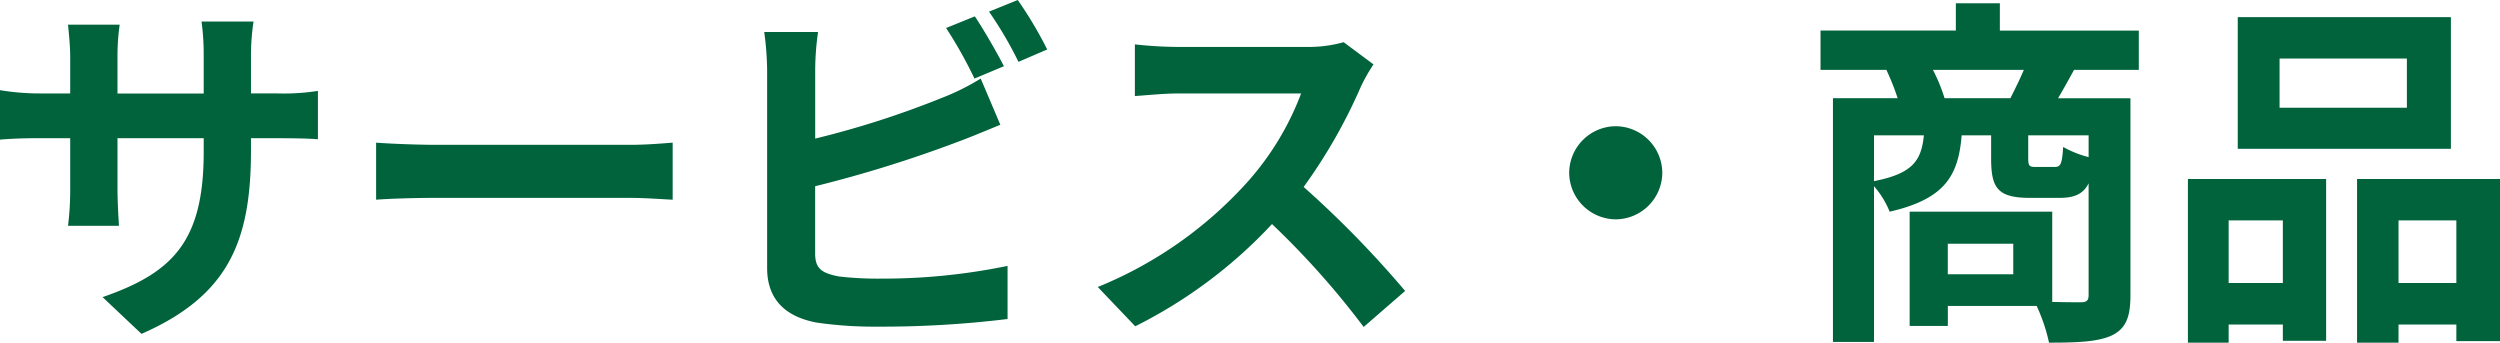
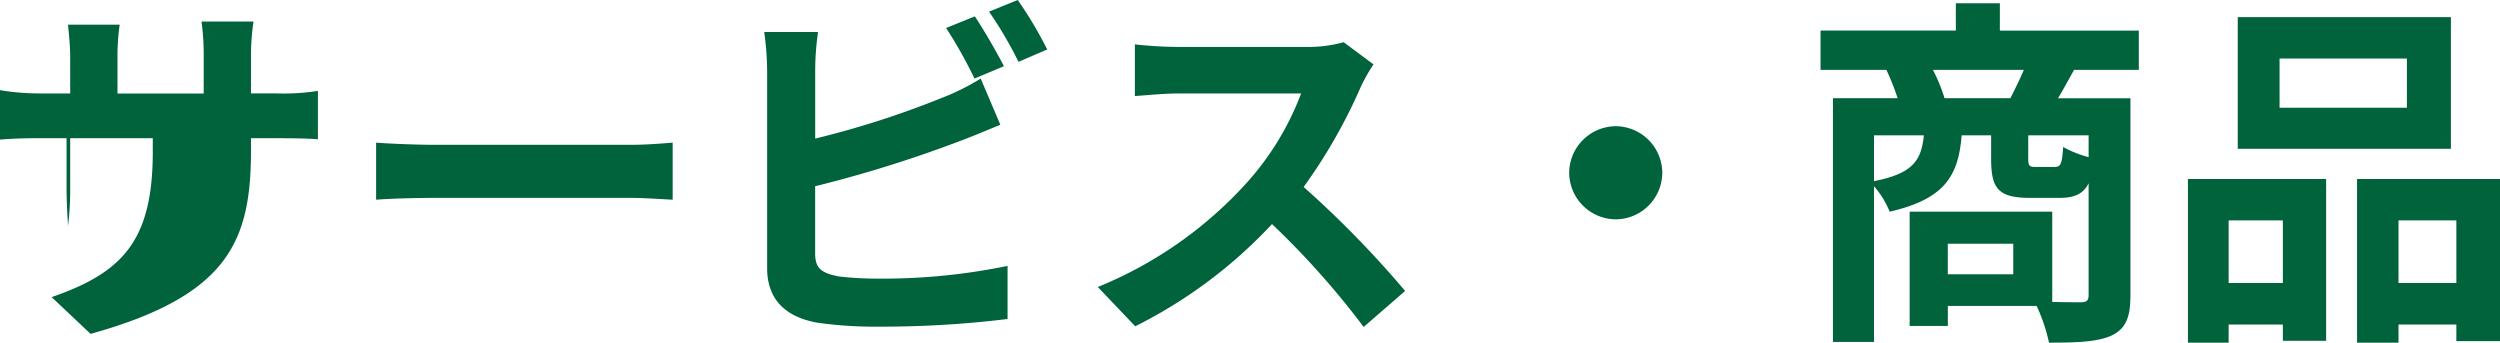
<svg xmlns="http://www.w3.org/2000/svg" width="240.555" height="32.97" viewBox="0 0 240.555 32.97">
-   <path id="パス_8928" data-name="パス 8928" d="M-96.32-15.47v-1.155h2.59c1.855,0,3.08.035,3.85.1v-4.655a20.739,20.739,0,0,1-3.85.245h-2.59V-24.6a22.05,22.05,0,0,1,.245-3.255h-5.005a23.1,23.1,0,0,1,.21,3.255v3.675h-8.295V-24.4a21.391,21.391,0,0,1,.21-3.15h-4.97c.105,1.05.21,2.135.21,3.15v3.465h-2.975a22.735,22.735,0,0,1-3.78-.315v4.76c.77-.07,2.03-.14,3.78-.14h2.975v4.76a28.3,28.3,0,0,1-.21,3.675h4.9c-.035-.7-.14-2.135-.14-3.675v-4.76h8.295v1.33c0,8.61-2.975,11.62-9.73,13.965l3.745,3.535C-98.42-1.5-96.32-6.79-96.32-15.47Zm12.04-.735v5.495c1.295-.1,3.64-.175,5.635-.175h18.8c1.47,0,3.255.14,4.1.175V-16.2c-.91.07-2.45.21-4.1.21h-18.8C-80.465-15.995-83.02-16.1-84.28-16.2ZM-26.67-28.35l-2.765,1.12a41.887,41.887,0,0,1,2.73,4.865l2.835-1.19C-24.535-24.85-25.8-27.055-26.67-28.35Zm4.13-1.575-2.765,1.12a37.107,37.107,0,0,1,2.835,4.83l2.765-1.19A38.635,38.635,0,0,0-22.54-29.925Zm-19.215,3.08h-5.18a28.959,28.959,0,0,1,.28,3.64V-4.13c0,3.01,1.75,4.69,4.795,5.25a38.959,38.959,0,0,0,5.88.385A99.457,99.457,0,0,0-23.52.77V-4.34A59.294,59.294,0,0,1-35.7-3.115a32.734,32.734,0,0,1-4.06-.21c-1.575-.315-2.275-.7-2.275-2.205v-6.475a120.81,120.81,0,0,0,13.72-4.27c1.155-.42,2.73-1.085,4.1-1.645l-1.89-4.445a22.635,22.635,0,0,1-3.815,1.89,88.268,88.268,0,0,1-12.11,3.885V-23.2A26.294,26.294,0,0,1-41.755-26.845ZM11.69-23.73,8.82-25.865a12.544,12.544,0,0,1-3.6.455H-7.14a39.1,39.1,0,0,1-4.13-.245v4.97c.735-.035,2.66-.245,4.13-.245H4.725A27.119,27.119,0,0,1-.49-12.355,39.235,39.235,0,0,1-14.84-2.31l3.605,3.78A46.1,46.1,0,0,0,1.925-8.365a79.813,79.813,0,0,1,8.82,9.9l3.99-3.465A98.393,98.393,0,0,0,4.97-11.935a51.459,51.459,0,0,0,5.495-9.625A16.538,16.538,0,0,1,11.69-23.73ZM35-17.78a4.511,4.511,0,0,0-4.48,4.48A4.511,4.511,0,0,0,35-8.82a4.511,4.511,0,0,0,4.48-4.48A4.511,4.511,0,0,0,35-17.78Zm31.64-2.695a16.706,16.706,0,0,0-1.12-2.73h8.75c-.385.91-.875,1.89-1.295,2.73Zm13.86,5.67a10.179,10.179,0,0,1-2.45-.98c-.105,1.68-.245,1.925-.84,1.925H75.39c-.6,0-.7-.1-.7-.84v-2.205H80.5Zm-20.65-2.1h4.8c-.245,2.415-1.05,3.675-4.8,4.41Zm13.4,13.37h-6.3v-2.94h6.3ZM85.33-23.2v-3.78H71.96V-29.61H67.725v2.625H54.705v3.78H61.04a23.329,23.329,0,0,1,1.085,2.73H55.9V2.975H59.85v-14.98a8.439,8.439,0,0,1,1.505,2.45c5.32-1.225,6.615-3.465,6.93-7.35H71.12v2.24c0,2.835.63,3.78,3.745,3.78H77.7c1.4,0,2.275-.35,2.8-1.4V-1.54c0,.525-.175.7-.77.7-.42,0-1.5,0-2.73-.035v-8.68H63.28V1.435h3.675V-.49H75.5a16.823,16.823,0,0,1,1.19,3.535c2.73,0,4.69-.07,6.055-.7C84.1,1.68,84.525.56,84.525-1.5v-18.97H77.56c.455-.77.98-1.715,1.54-2.73Zm25.795,3.64H98.875V-24.29h12.25Zm4.235-8.715H94.85v12.67h20.51ZM99.19-8.715v6.02H93.975v-6.02ZM90.055,3.045h3.92V1.3H99.19V2.87h4.165V-12.7h-13.3Zm20.265-5.74v-6.02h5.565v6.02ZM106.33-12.7V3.045h3.99V1.3h5.565V2.9h4.2V-12.7Z" transform="translate(120.47 29.925)" fill="#00633c" />
+   <path id="パス_8928" data-name="パス 8928" d="M-96.32-15.47v-1.155h2.59c1.855,0,3.08.035,3.85.1v-4.655a20.739,20.739,0,0,1-3.85.245h-2.59V-24.6a22.05,22.05,0,0,1,.245-3.255h-5.005a23.1,23.1,0,0,1,.21,3.255v3.675h-8.295V-24.4a21.391,21.391,0,0,1,.21-3.15h-4.97c.105,1.05.21,2.135.21,3.15v3.465h-2.975a22.735,22.735,0,0,1-3.78-.315v4.76c.77-.07,2.03-.14,3.78-.14h2.975v4.76a28.3,28.3,0,0,1-.21,3.675c-.035-.7-.14-2.135-.14-3.675v-4.76h8.295v1.33c0,8.61-2.975,11.62-9.73,13.965l3.745,3.535C-98.42-1.5-96.32-6.79-96.32-15.47Zm12.04-.735v5.495c1.295-.1,3.64-.175,5.635-.175h18.8c1.47,0,3.255.14,4.1.175V-16.2c-.91.07-2.45.21-4.1.21h-18.8C-80.465-15.995-83.02-16.1-84.28-16.2ZM-26.67-28.35l-2.765,1.12a41.887,41.887,0,0,1,2.73,4.865l2.835-1.19C-24.535-24.85-25.8-27.055-26.67-28.35Zm4.13-1.575-2.765,1.12a37.107,37.107,0,0,1,2.835,4.83l2.765-1.19A38.635,38.635,0,0,0-22.54-29.925Zm-19.215,3.08h-5.18a28.959,28.959,0,0,1,.28,3.64V-4.13c0,3.01,1.75,4.69,4.795,5.25a38.959,38.959,0,0,0,5.88.385A99.457,99.457,0,0,0-23.52.77V-4.34A59.294,59.294,0,0,1-35.7-3.115a32.734,32.734,0,0,1-4.06-.21c-1.575-.315-2.275-.7-2.275-2.205v-6.475a120.81,120.81,0,0,0,13.72-4.27c1.155-.42,2.73-1.085,4.1-1.645l-1.89-4.445a22.635,22.635,0,0,1-3.815,1.89,88.268,88.268,0,0,1-12.11,3.885V-23.2A26.294,26.294,0,0,1-41.755-26.845ZM11.69-23.73,8.82-25.865a12.544,12.544,0,0,1-3.6.455H-7.14a39.1,39.1,0,0,1-4.13-.245v4.97c.735-.035,2.66-.245,4.13-.245H4.725A27.119,27.119,0,0,1-.49-12.355,39.235,39.235,0,0,1-14.84-2.31l3.605,3.78A46.1,46.1,0,0,0,1.925-8.365a79.813,79.813,0,0,1,8.82,9.9l3.99-3.465A98.393,98.393,0,0,0,4.97-11.935a51.459,51.459,0,0,0,5.495-9.625A16.538,16.538,0,0,1,11.69-23.73ZM35-17.78a4.511,4.511,0,0,0-4.48,4.48A4.511,4.511,0,0,0,35-8.82a4.511,4.511,0,0,0,4.48-4.48A4.511,4.511,0,0,0,35-17.78Zm31.64-2.695a16.706,16.706,0,0,0-1.12-2.73h8.75c-.385.91-.875,1.89-1.295,2.73Zm13.86,5.67a10.179,10.179,0,0,1-2.45-.98c-.105,1.68-.245,1.925-.84,1.925H75.39c-.6,0-.7-.1-.7-.84v-2.205H80.5Zm-20.65-2.1h4.8c-.245,2.415-1.05,3.675-4.8,4.41Zm13.4,13.37h-6.3v-2.94h6.3ZM85.33-23.2v-3.78H71.96V-29.61H67.725v2.625H54.705v3.78H61.04a23.329,23.329,0,0,1,1.085,2.73H55.9V2.975H59.85v-14.98a8.439,8.439,0,0,1,1.505,2.45c5.32-1.225,6.615-3.465,6.93-7.35H71.12v2.24c0,2.835.63,3.78,3.745,3.78H77.7c1.4,0,2.275-.35,2.8-1.4V-1.54c0,.525-.175.7-.77.7-.42,0-1.5,0-2.73-.035v-8.68H63.28V1.435h3.675V-.49H75.5a16.823,16.823,0,0,1,1.19,3.535c2.73,0,4.69-.07,6.055-.7C84.1,1.68,84.525.56,84.525-1.5v-18.97H77.56c.455-.77.98-1.715,1.54-2.73Zm25.795,3.64H98.875V-24.29h12.25Zm4.235-8.715H94.85v12.67h20.51ZM99.19-8.715v6.02H93.975v-6.02ZM90.055,3.045h3.92V1.3H99.19V2.87h4.165V-12.7h-13.3Zm20.265-5.74v-6.02h5.565v6.02ZM106.33-12.7V3.045h3.99V1.3h5.565V2.9h4.2V-12.7Z" transform="translate(120.47 29.925)" fill="#00633c" />
</svg>